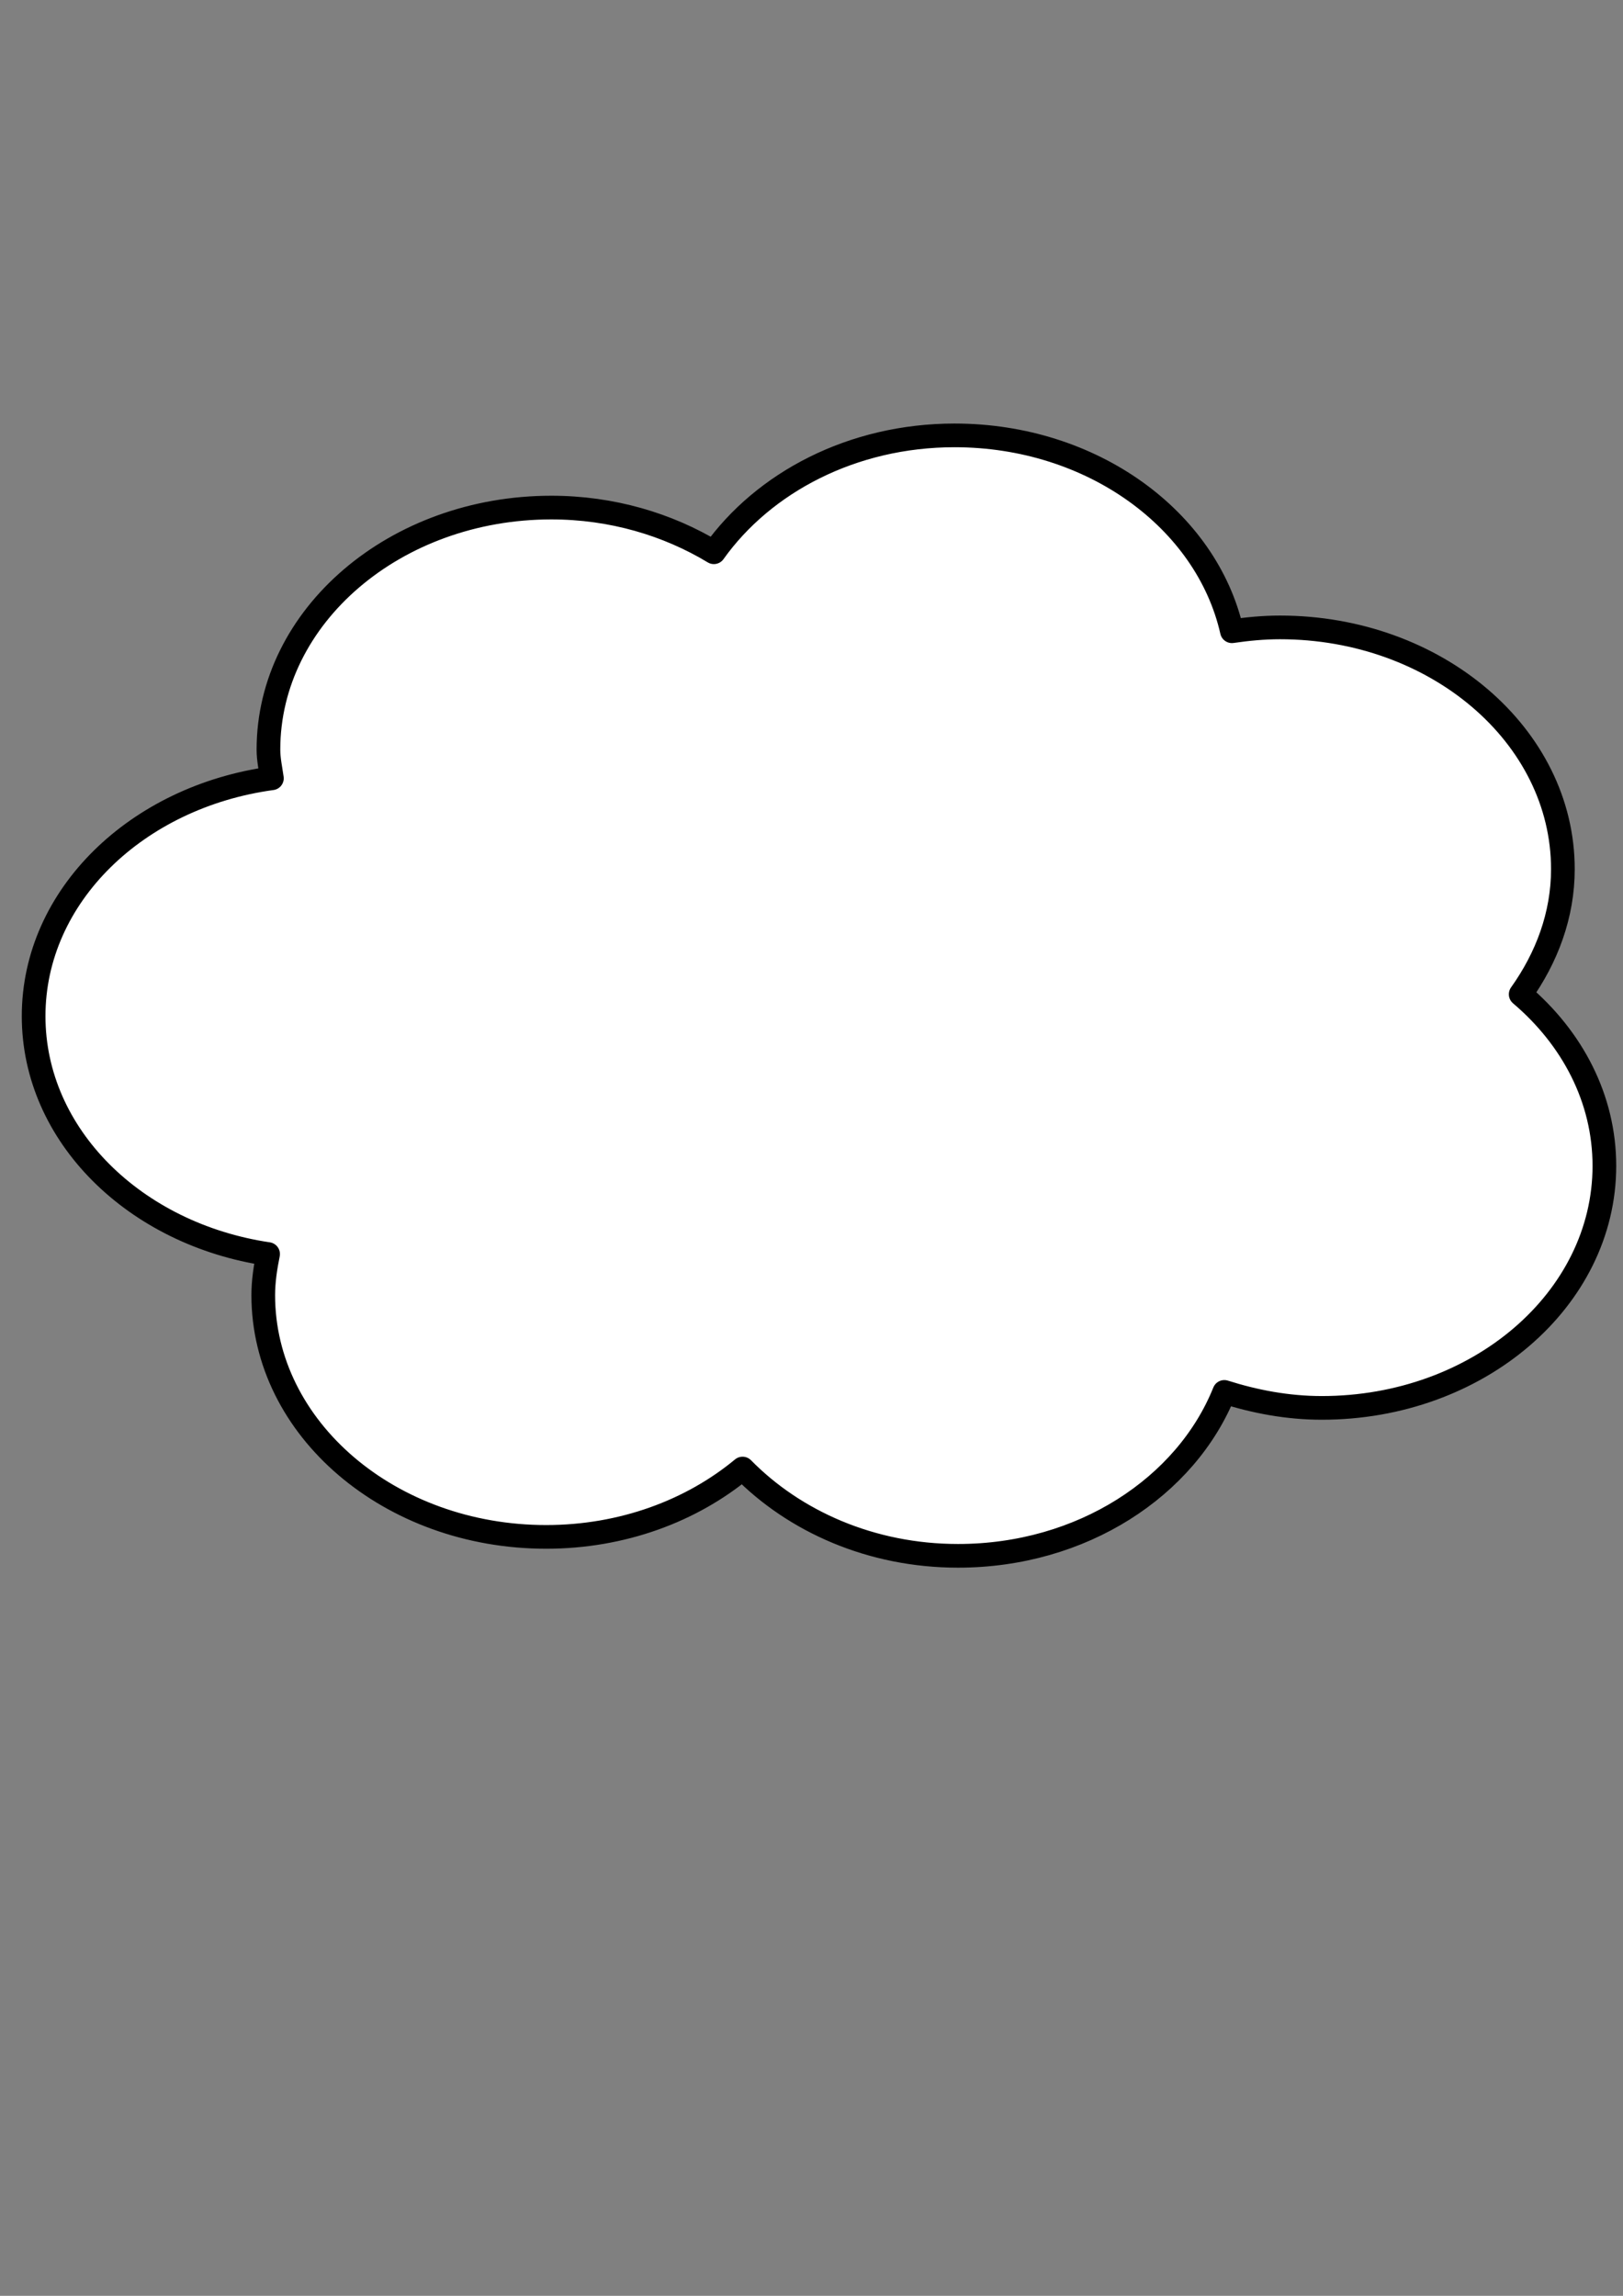
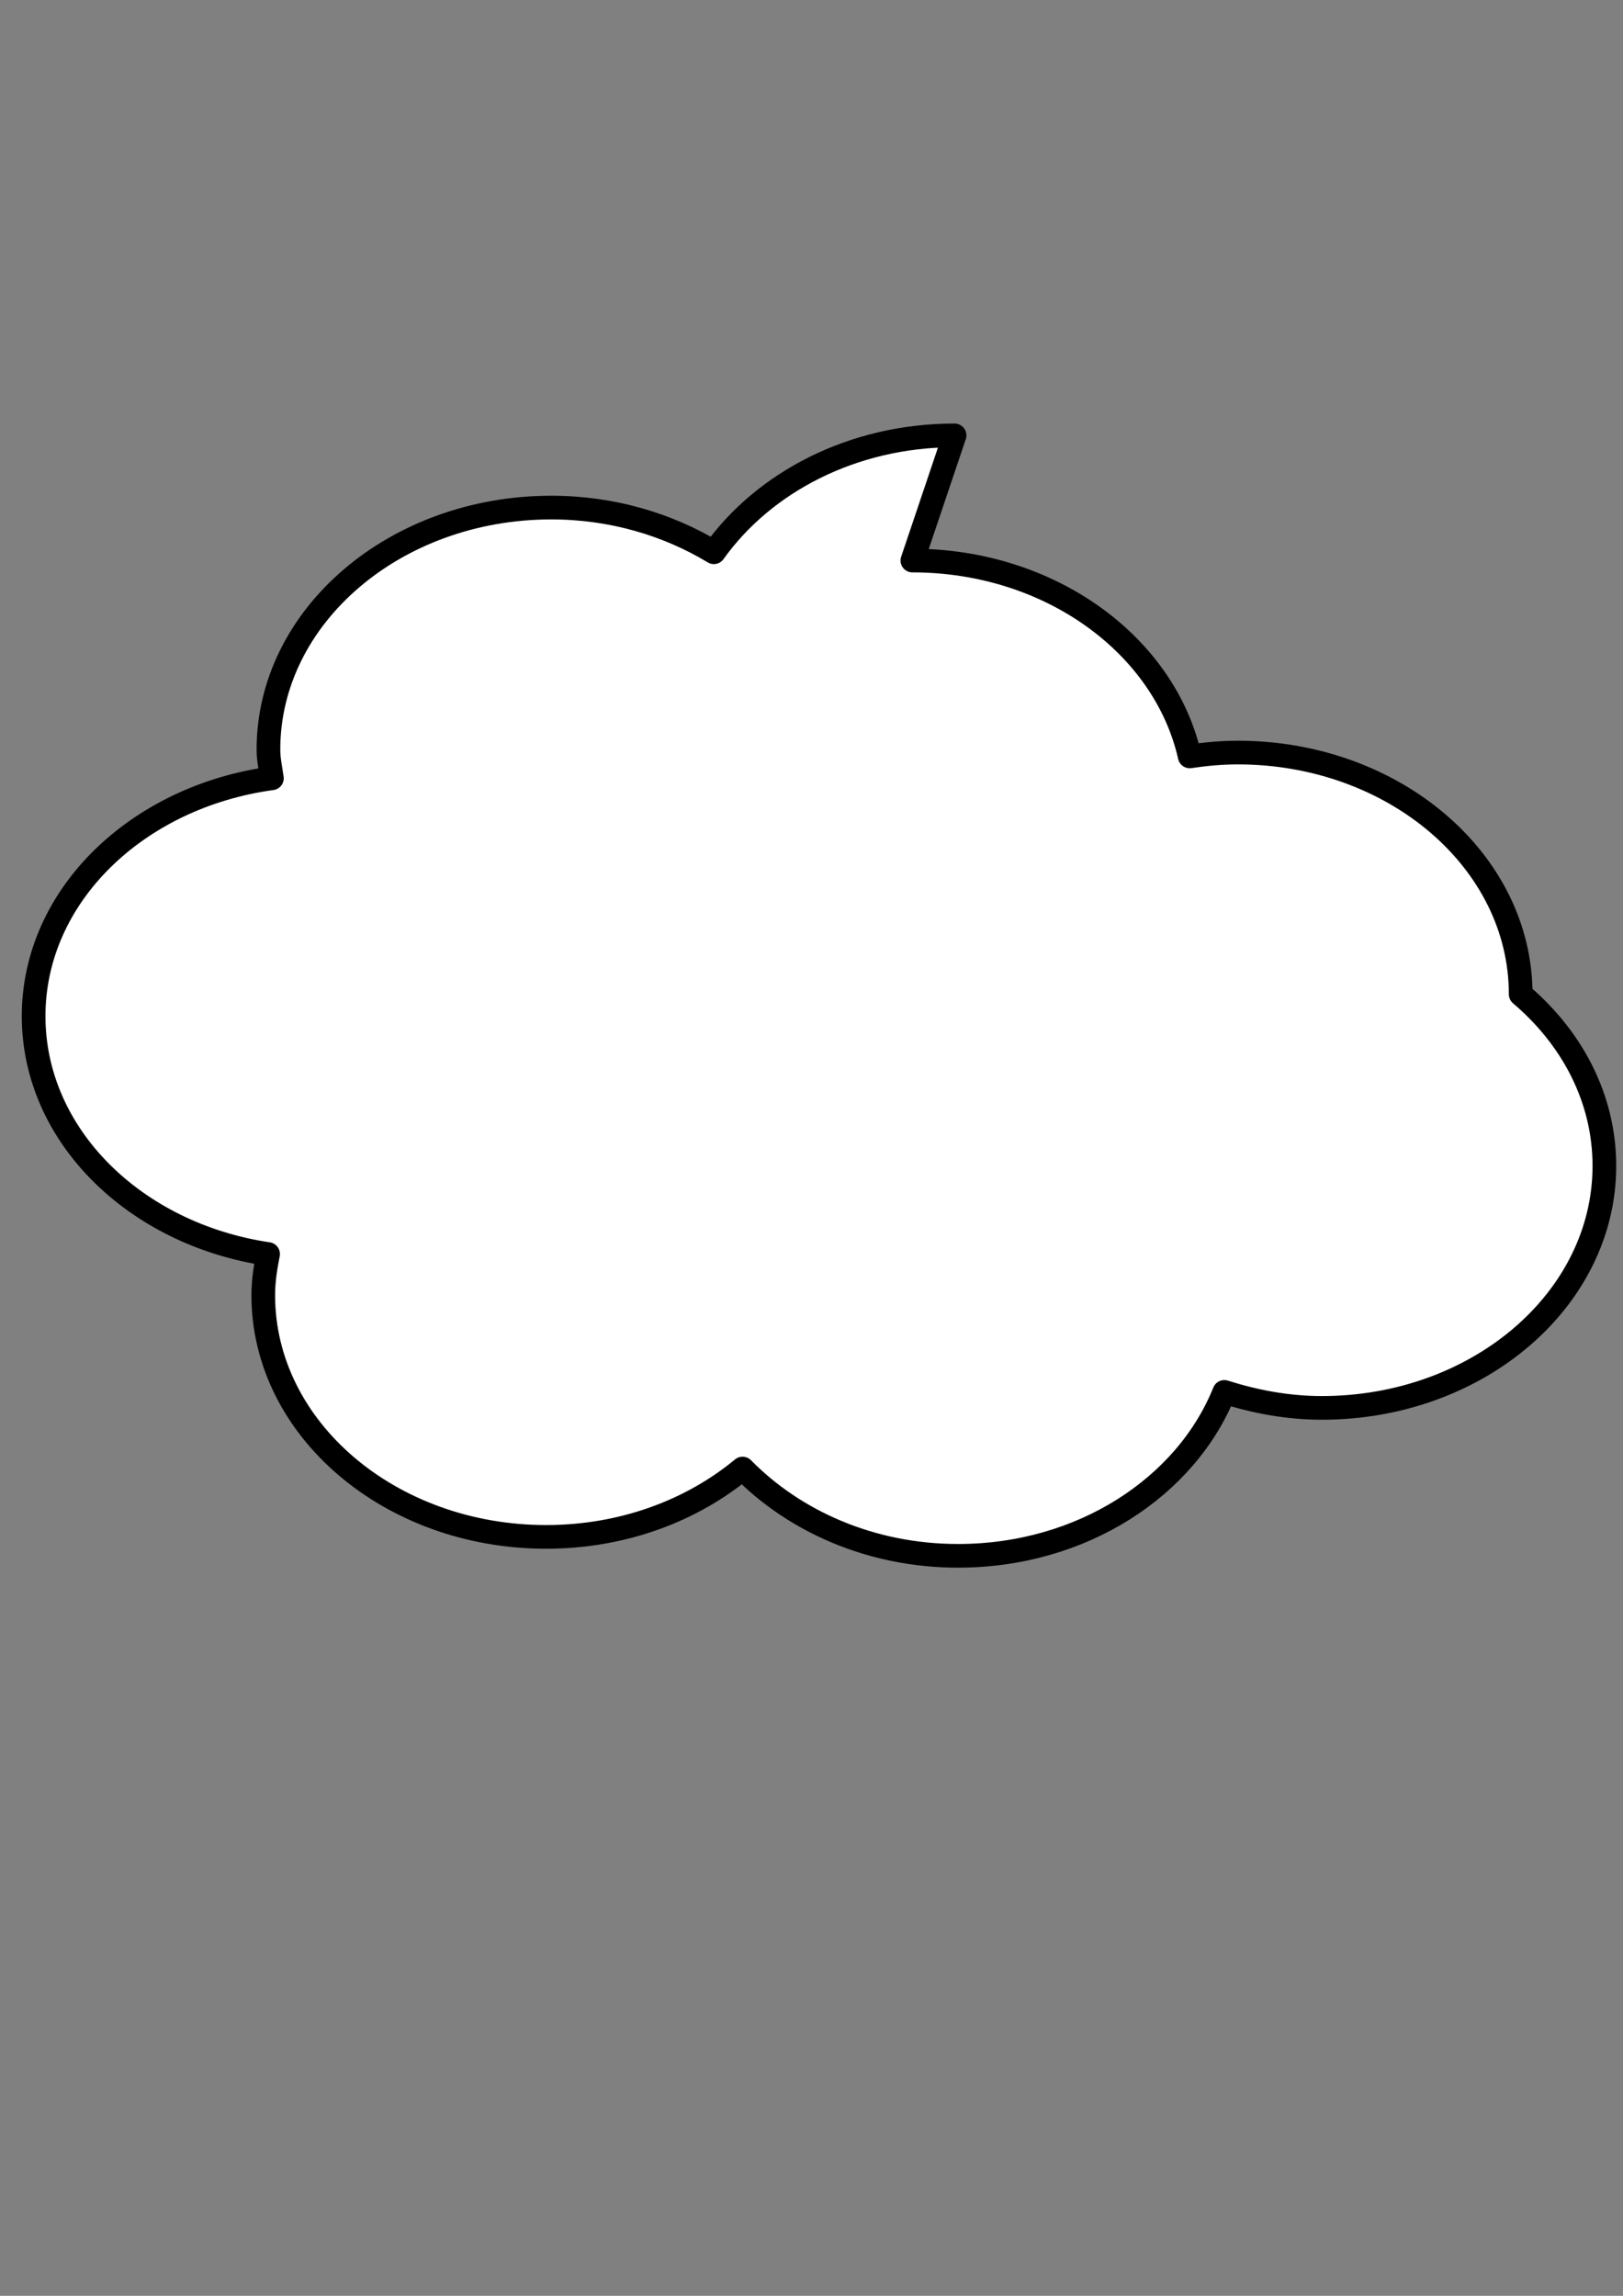
<svg xmlns="http://www.w3.org/2000/svg" width="744.094" height="1052.362">
  <rect width="100%" height="100%" fill="#808080" stroke="none" />
  <title>thought bubble ahemi</title>
  <g>
    <title>Layer 1</title>
    <g externalResourcesRequired="false" id="layer1">
-       <path d="m437.635,199.573c-46.902,0 -87.591,21.628 -110.352,53.57c-21.117,-12.762 -46.715,-20.479 -74.519,-20.479c-71.557,0 -129.695,49.73 -129.695,110.937c0,4.498 0.976,8.797 1.586,13.155c-61.799,8.434 -109.242,53.815 -109.242,109.038c0,54.718 46.532,100.005 107.498,109.038c-1.235,6.144 -2.22,12.407 -2.22,18.851c0,61.207 58.138,110.801 129.695,110.801c35.049,0 66.717,-11.975 90.058,-31.328c23.786,24.201 58.95,40.008 98.778,40.008c56.826,0 104.597,-31.581 122.085,-75.133c13.998,4.428 28.922,7.324 44.712,7.324c71.557,0 129.537,-49.73 129.537,-110.937c0,-30.779 -14.669,-58.563 -38.37,-78.659c11.965,-16.791 19.344,-36.278 19.344,-57.367c0,-61.207 -58.138,-110.801 -129.696,-110.801c-7.533,0 -14.857,0.707 -22.039,1.763c-11.555,-51.101 -64.058,-89.78 -127.159,-89.78z" id="path3422" stroke-dashoffset="0" stroke-miterlimit="4" stroke-linejoin="round" stroke-width="10.857" stroke="#000000" fill="#ffffff" />
+       <path d="m437.635,199.573c-46.902,0 -87.591,21.628 -110.352,53.57c-21.117,-12.762 -46.715,-20.479 -74.519,-20.479c-71.557,0 -129.695,49.73 -129.695,110.937c0,4.498 0.976,8.797 1.586,13.155c-61.799,8.434 -109.242,53.815 -109.242,109.038c0,54.718 46.532,100.005 107.498,109.038c-1.235,6.144 -2.22,12.407 -2.22,18.851c0,61.207 58.138,110.801 129.695,110.801c35.049,0 66.717,-11.975 90.058,-31.328c23.786,24.201 58.95,40.008 98.778,40.008c56.826,0 104.597,-31.581 122.085,-75.133c13.998,4.428 28.922,7.324 44.712,7.324c71.557,0 129.537,-49.73 129.537,-110.937c0,-30.779 -14.669,-58.563 -38.37,-78.659c0,-61.207 -58.138,-110.801 -129.696,-110.801c-7.533,0 -14.857,0.707 -22.039,1.763c-11.555,-51.101 -64.058,-89.78 -127.159,-89.78z" id="path3422" stroke-dashoffset="0" stroke-miterlimit="4" stroke-linejoin="round" stroke-width="10.857" stroke="#000000" fill="#ffffff" />
    </g>
  </g>
</svg>